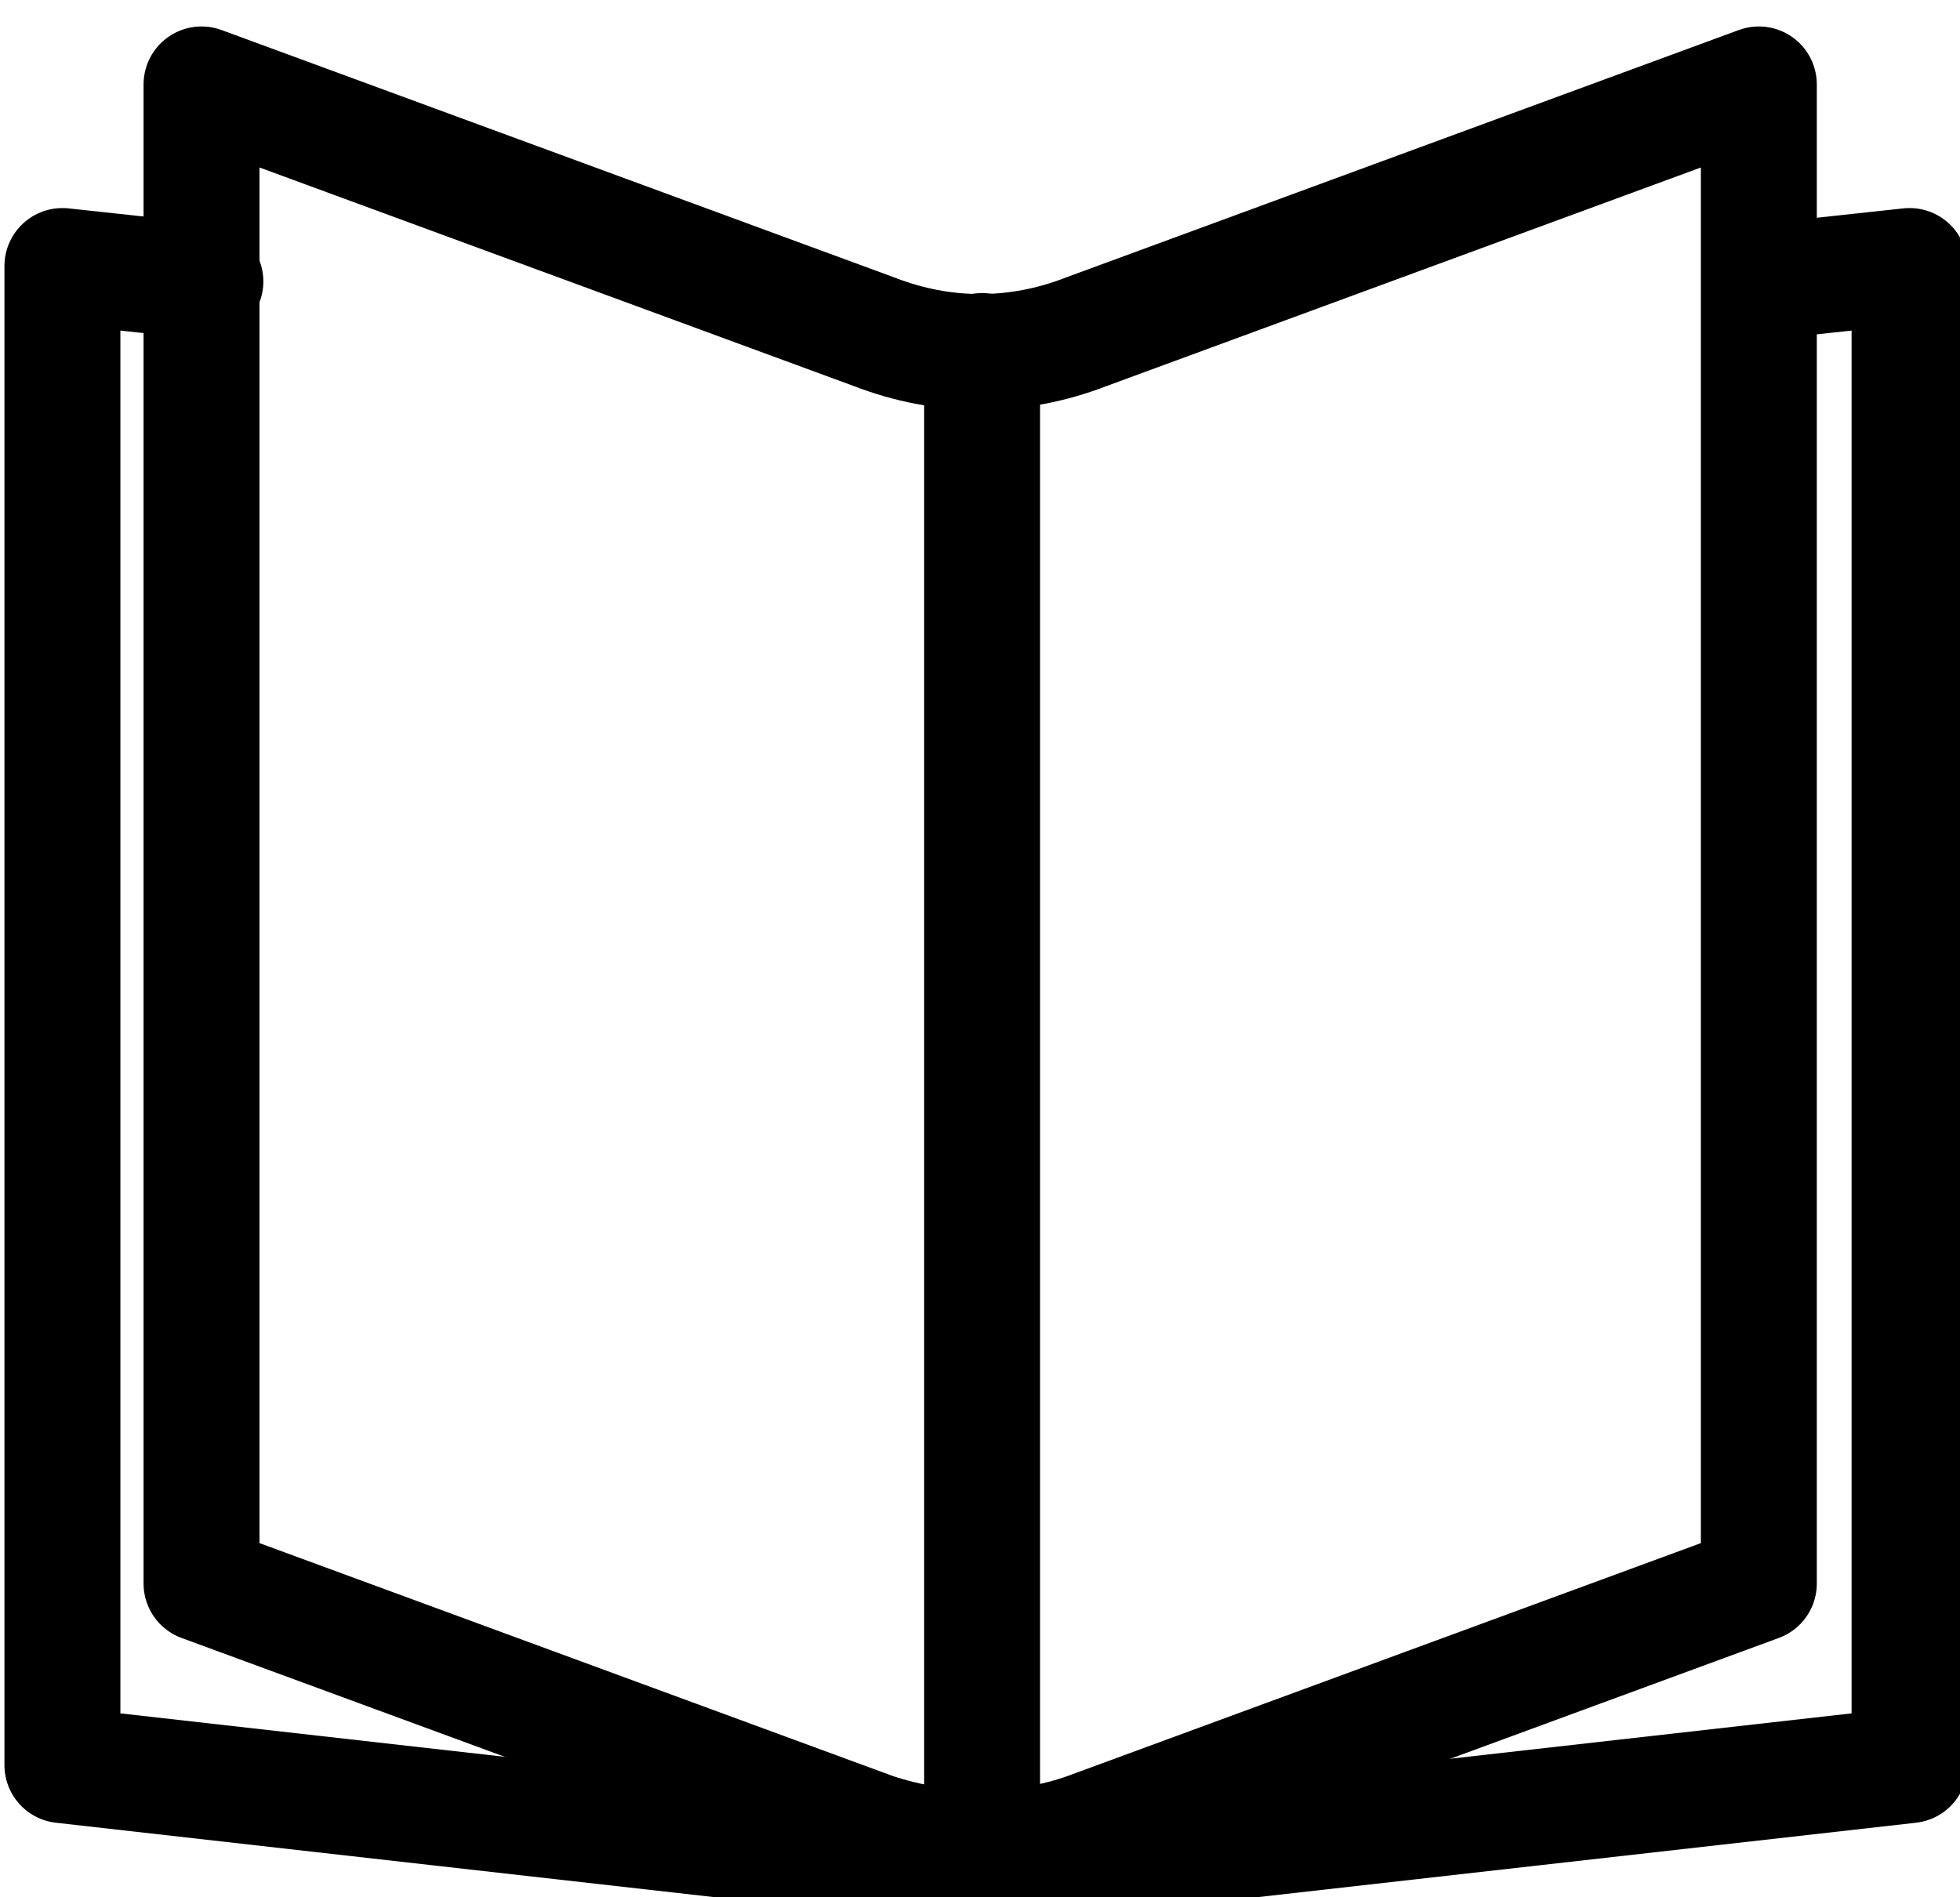
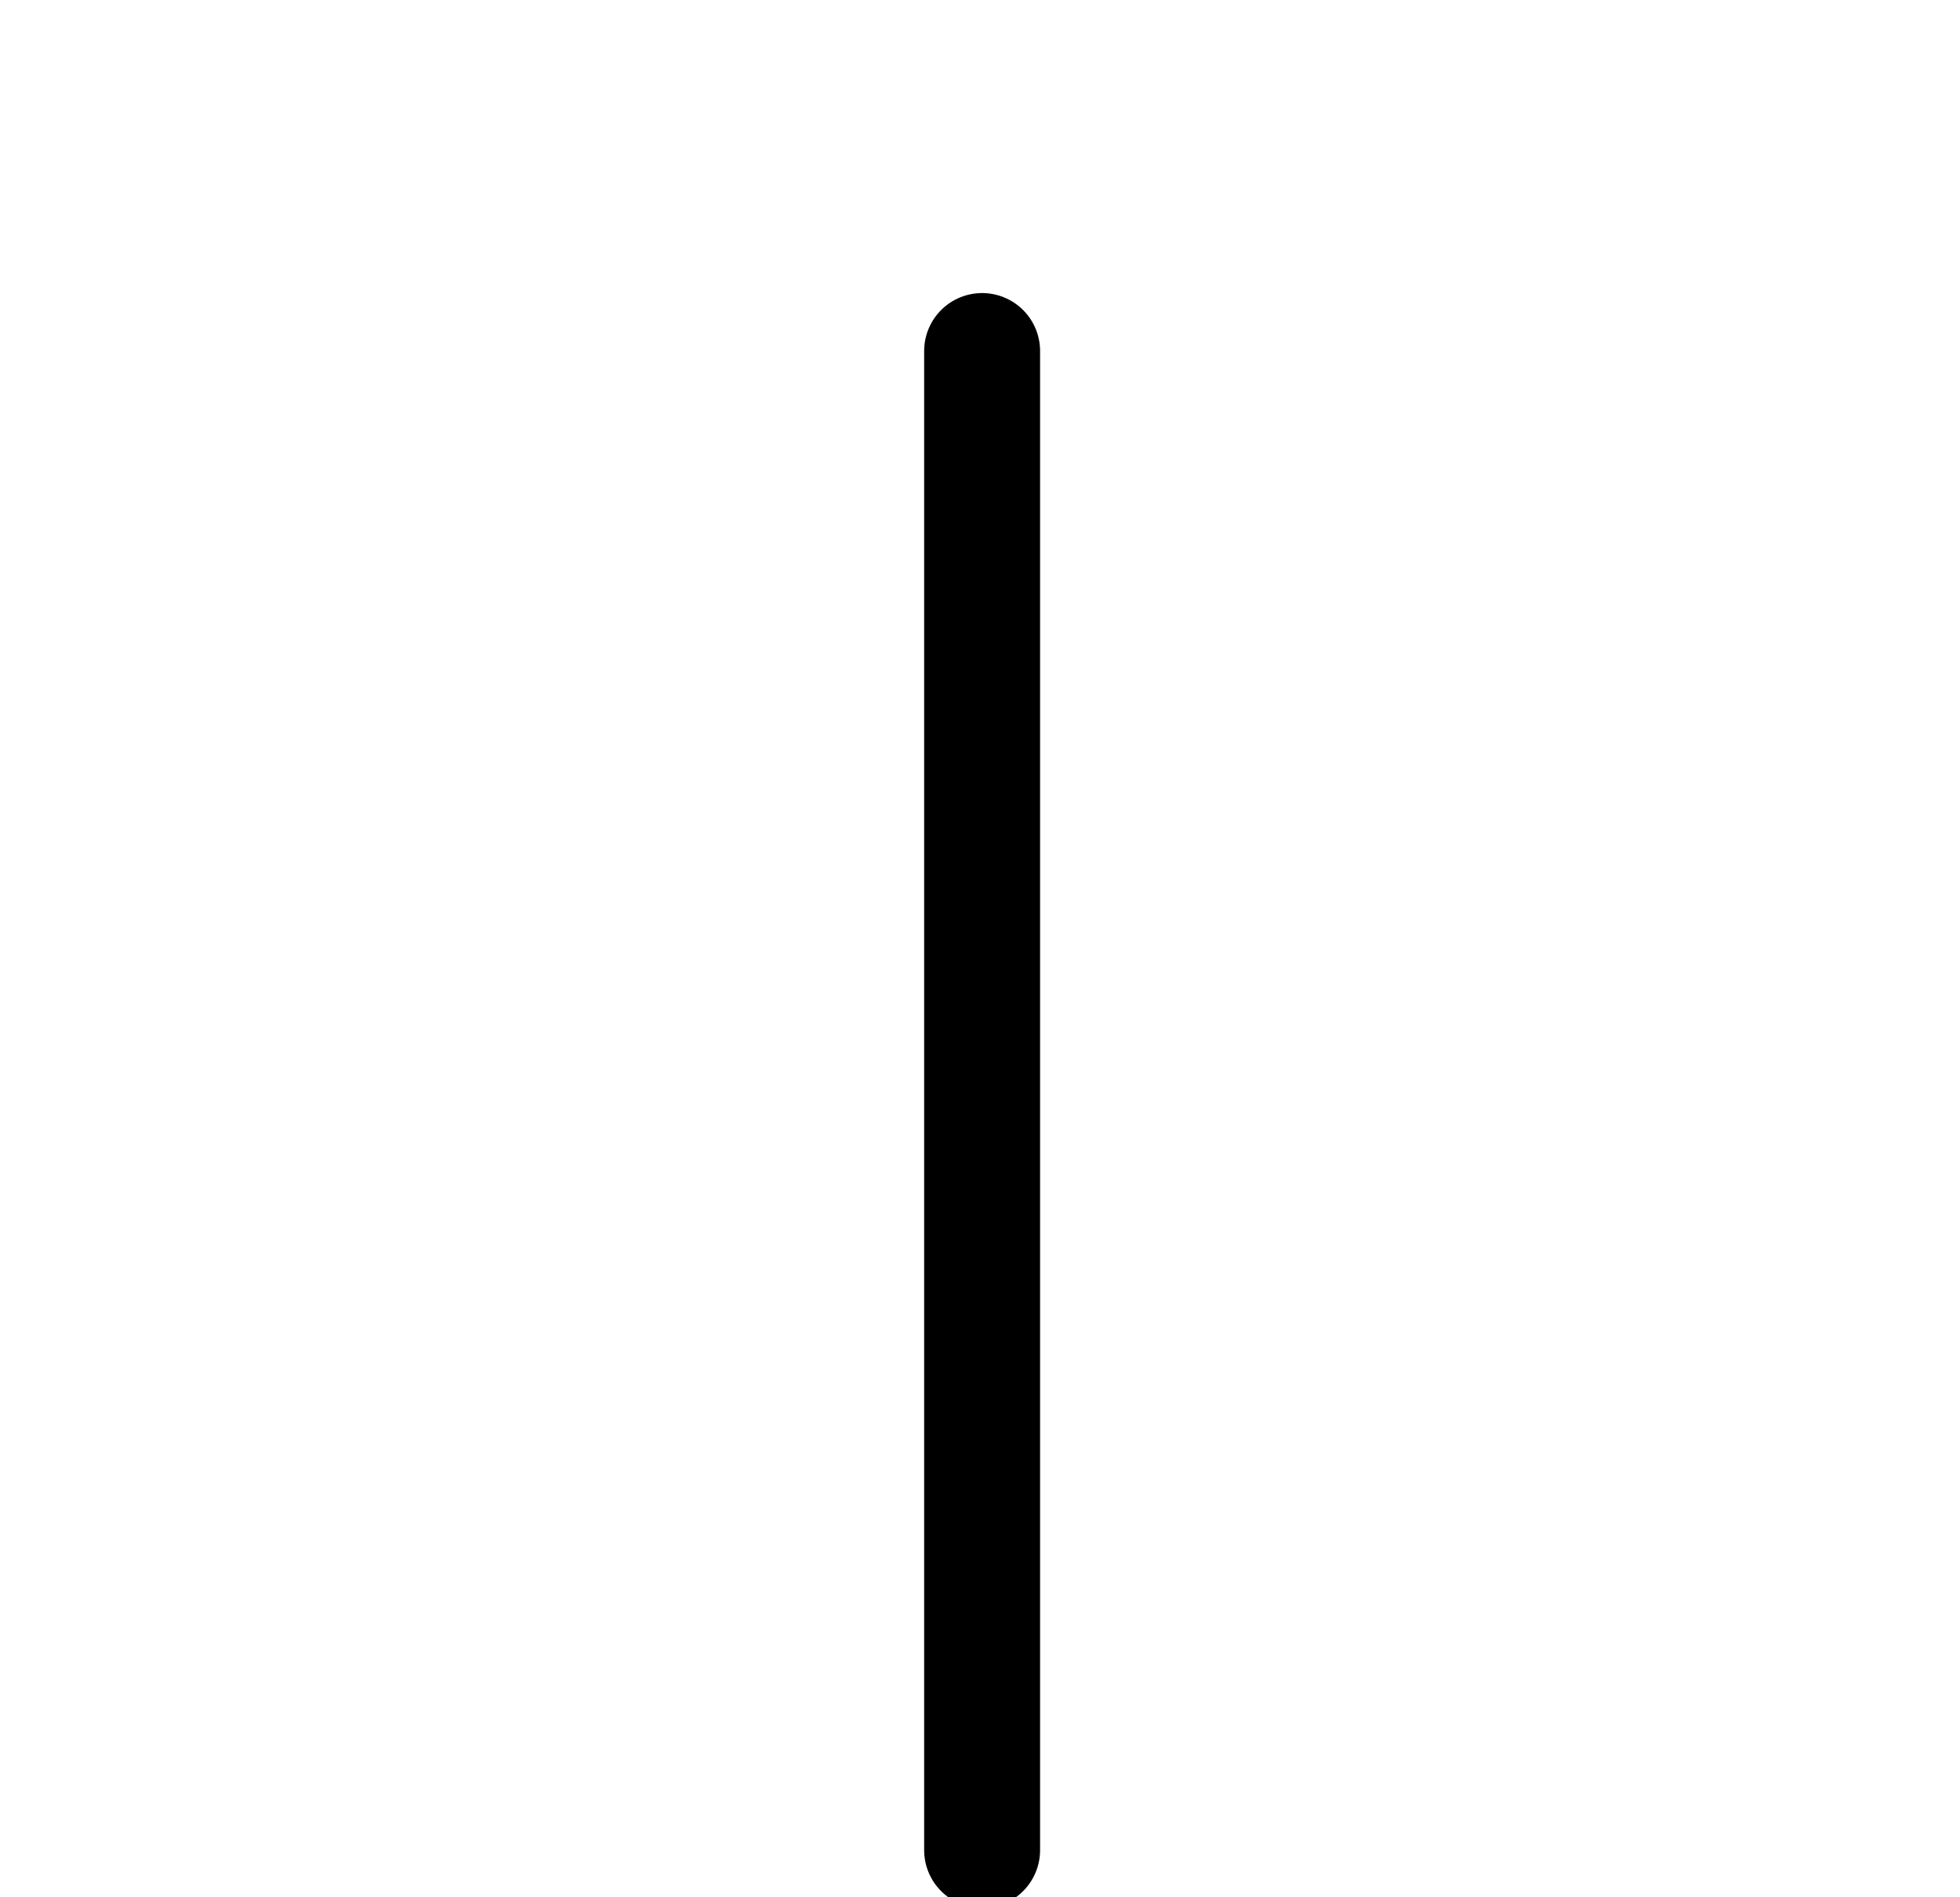
<svg xmlns="http://www.w3.org/2000/svg" xmlns:ns1="http://www.inkscape.org/namespaces/inkscape" xmlns:ns2="http://sodipodi.sourceforge.net/DTD/sodipodi-0.dtd" width="13.441mm" height="13.011mm" viewBox="0 0 13.441 13.011" version="1.1" id="svg1009" ns1:version="0.92.2 5c3e80d, 2017-08-06">
  <defs id="defs1003" />
  <ns2:namedview id="base" pagecolor="#ffffff" bordercolor="#666666" borderopacity="1.0" ns1:pageopacity="0.0" ns1:pageshadow="2" ns1:zoom="2.8" ns1:cx="25.413444" ns1:cy="-23.932766" ns1:document-units="mm" ns1:current-layer="layer1" showgrid="false" ns1:window-width="1920" ns1:window-height="1140" ns1:window-x="1366" ns1:window-y="0" ns1:window-maximized="1" />
  <g ns1:label="Layer 1" ns1:groupmode="layer" id="layer1" transform="translate(-125.571,-65.977)">
    <g id="g852" transform="matrix(0.265,0,0,0.265,106.23,-49.726)">
-       <path class="st80" d="m 95.6,484 -17.4,-6.4 v -38.8 l 17.4,6.4 c 1.8,0.7 3.7,0.7 5.5,0 l 17.4,-6.4 v 38.8 l -17.4,6.4 c -1.7,0.6 -3.7,0.6 -5.5,0 z" id="path846" ns1:connector-curvature="0" style="fill:none;stroke:#000000;stroke-width:3;stroke-linecap:round;stroke-linejoin:round;stroke-miterlimit:10" />
      <line class="st80" x1="98.4" y1="484.5" x2="98.4" y2="445.7" id="line848" style="fill:none;stroke:#000000;stroke-width:3;stroke-linecap:round;stroke-linejoin:round;stroke-miterlimit:10" />
-       <path class="st80" d="m 118.7,443.9 3.7,-0.4 v 38.8 l -23,2.6 c -0.6,0.1 -1.2,0.1 -1.8,0 l -23,-2.6 v -38.8 l 3.7,0.4" id="path850" ns1:connector-curvature="0" style="fill:none;stroke:#000000;stroke-width:3;stroke-linecap:round;stroke-linejoin:round;stroke-miterlimit:10" />
    </g>
  </g>
</svg>